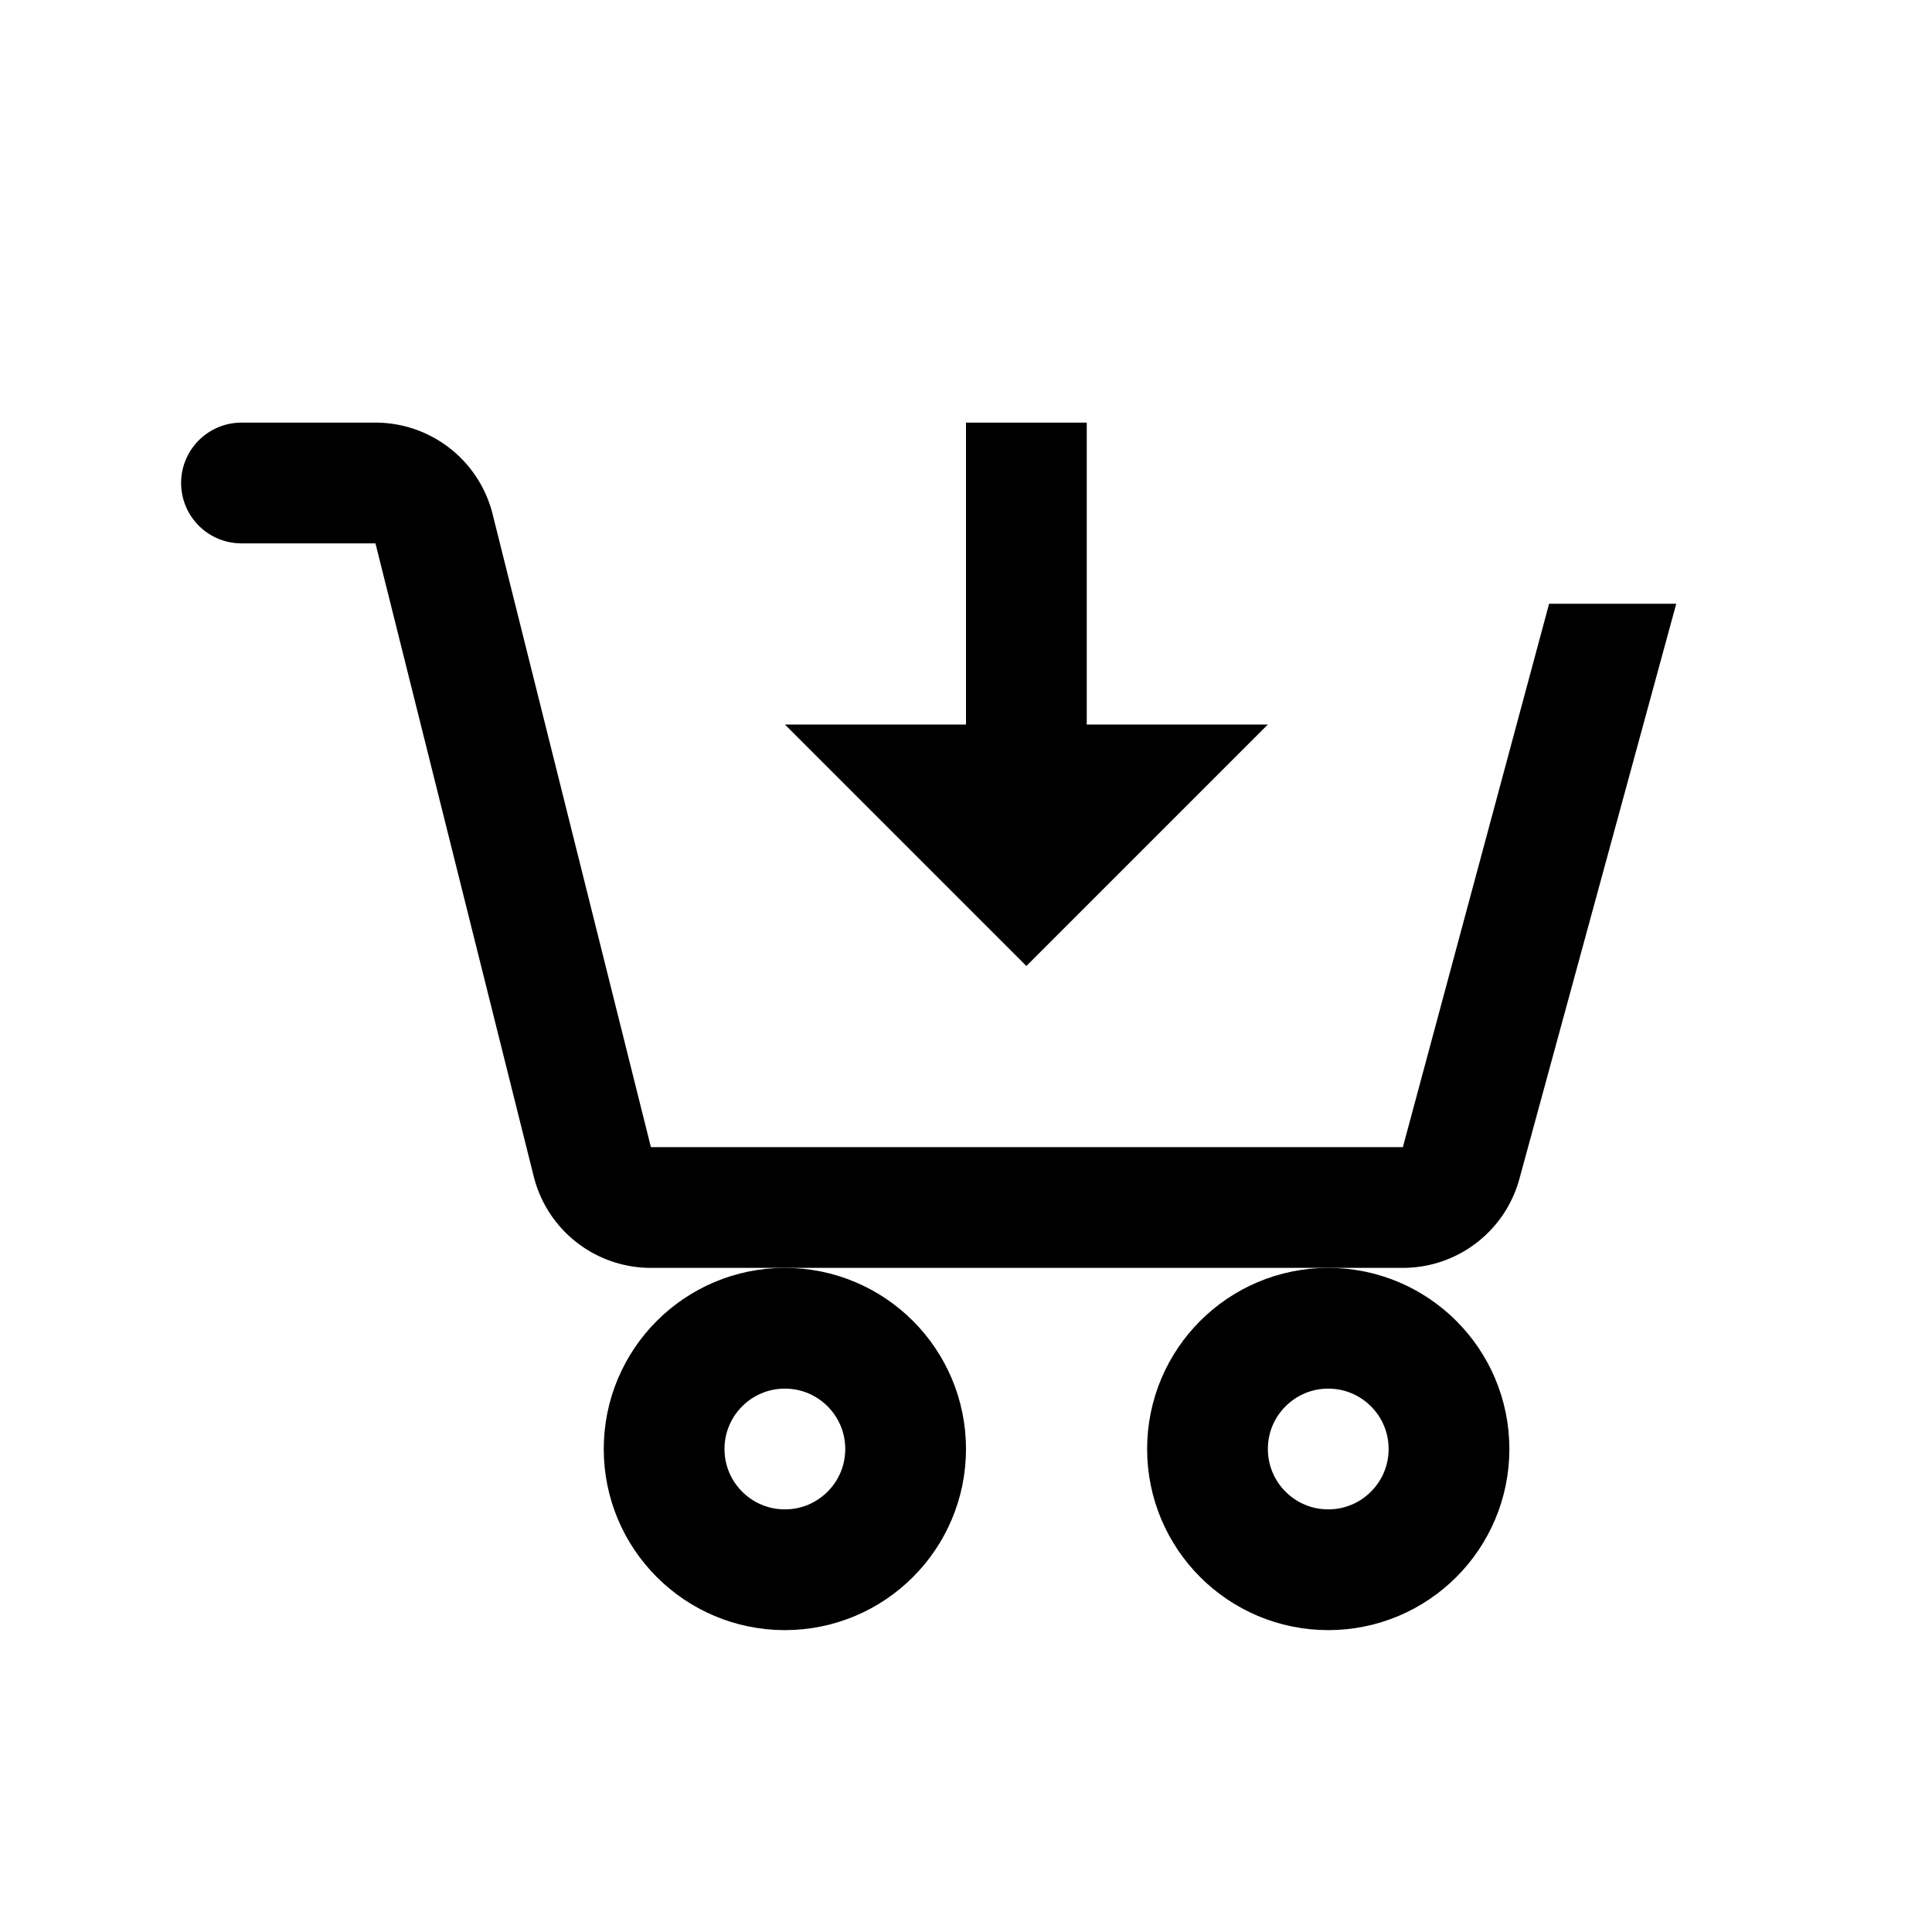
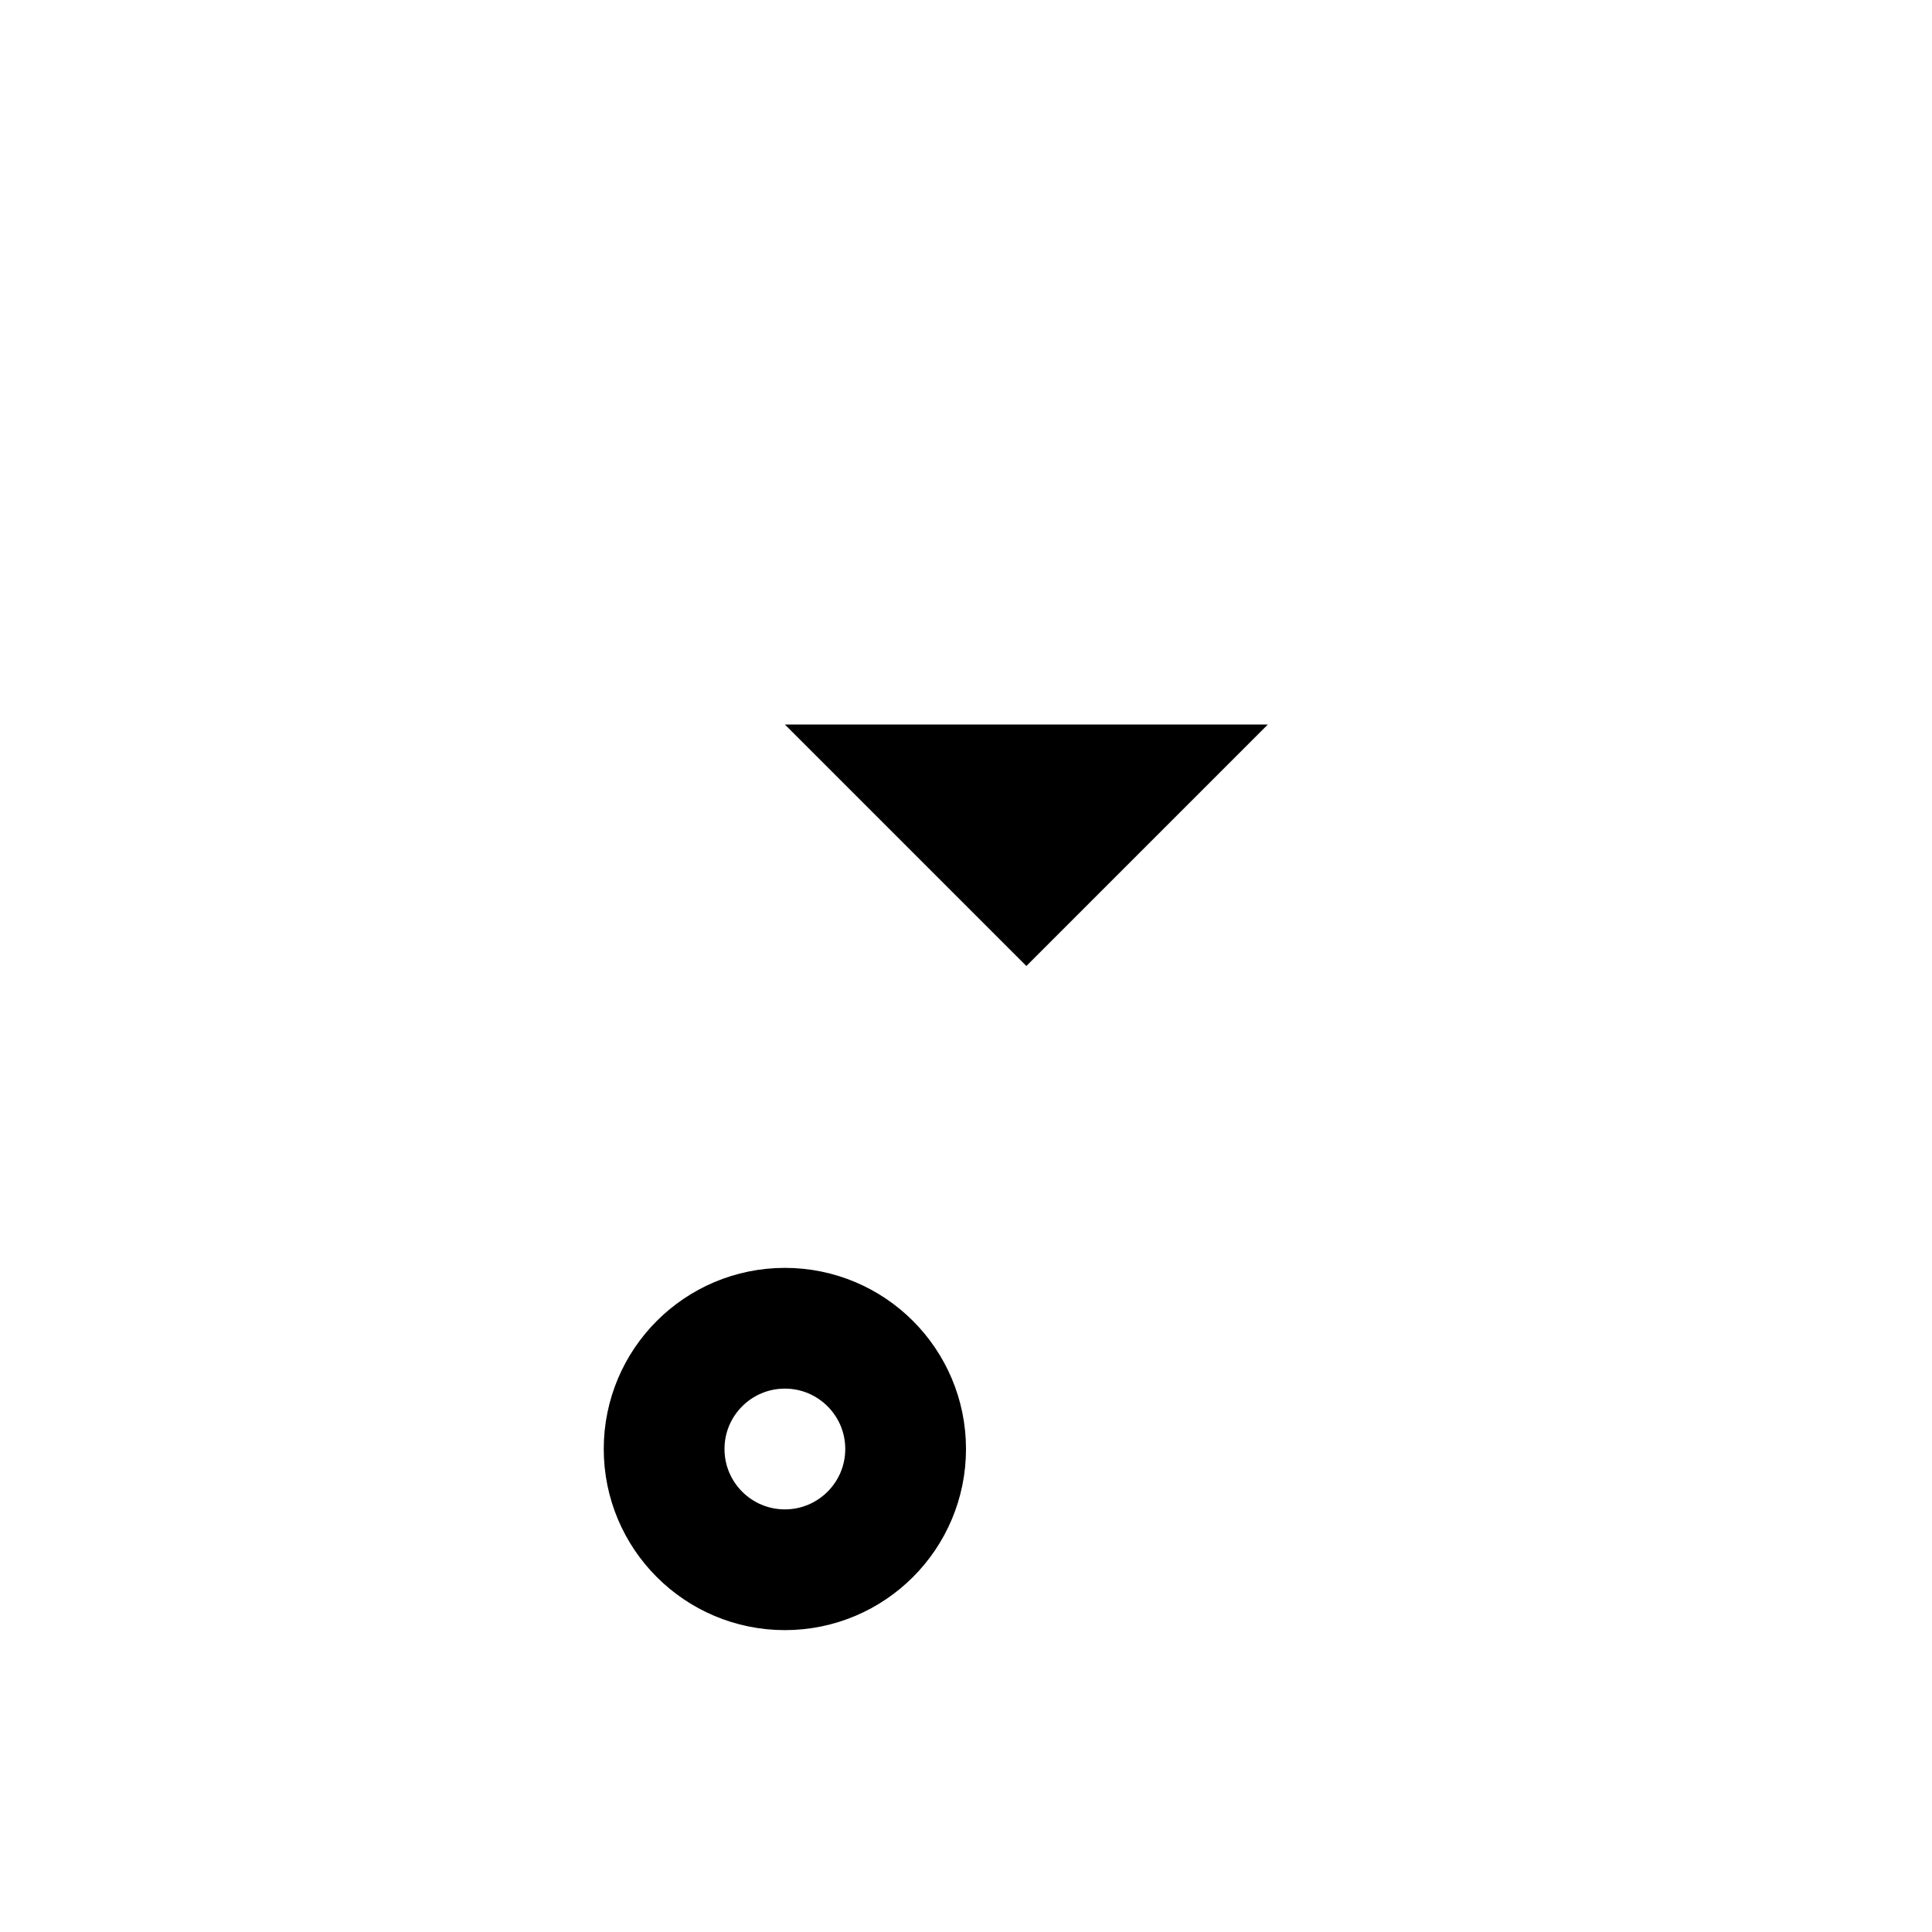
<svg xmlns="http://www.w3.org/2000/svg" viewBox="0 0 32 32">
  <g fill="none" stroke="#000" stroke-width="2">
-     <circle cx="22" cy="24" r="2" />
    <circle cx="13" cy="24" r="2" />
  </g>
-   <path d="M25.658 10l-2.422 9H10.781L8.159 8.515A2 2 0 0 0 6.219 7H4a1 1 0 1 0 0 2h2.219L8.84 19.485A2 2 0 0 0 10.781 21h12.455a2 2 0 0 0 1.93-1.474L27.764 10h-2.106z" />
-   <path d="M17 7v6" fill="none" stroke="#000" stroke-width="2" stroke-miterlimit="10" />
  <path d="M21 12l-4 4-4-4z" />
</svg>